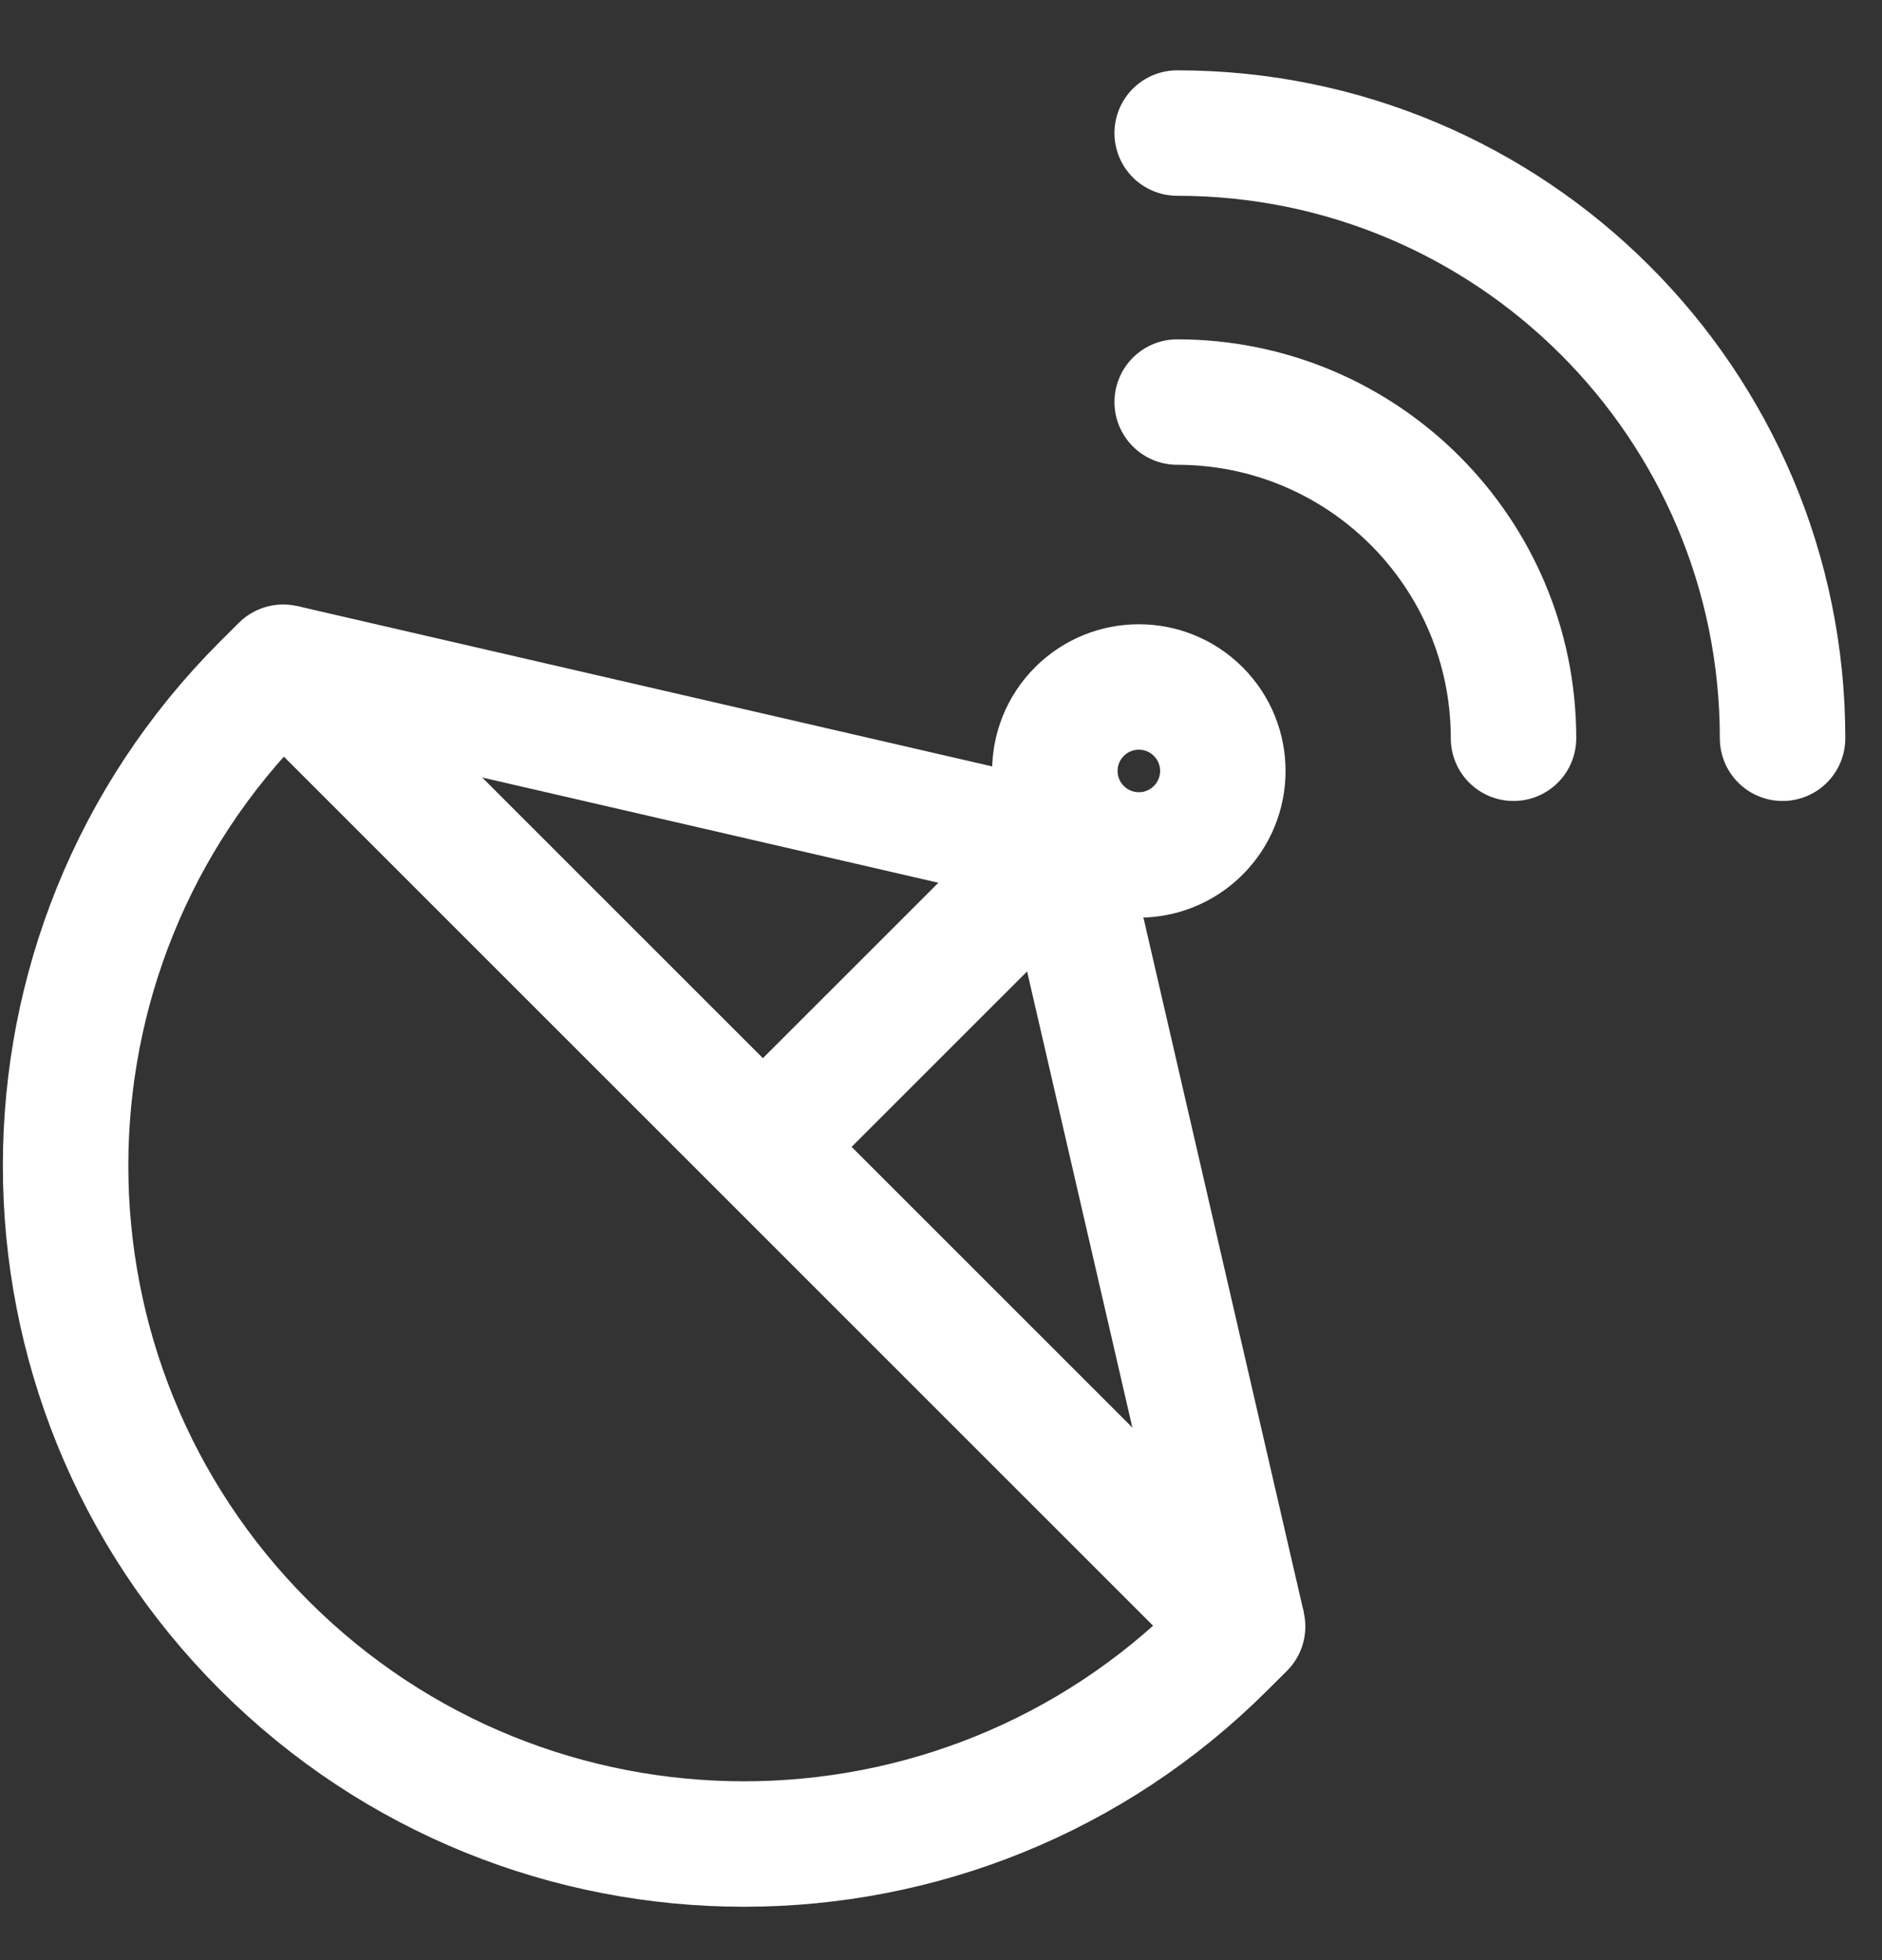
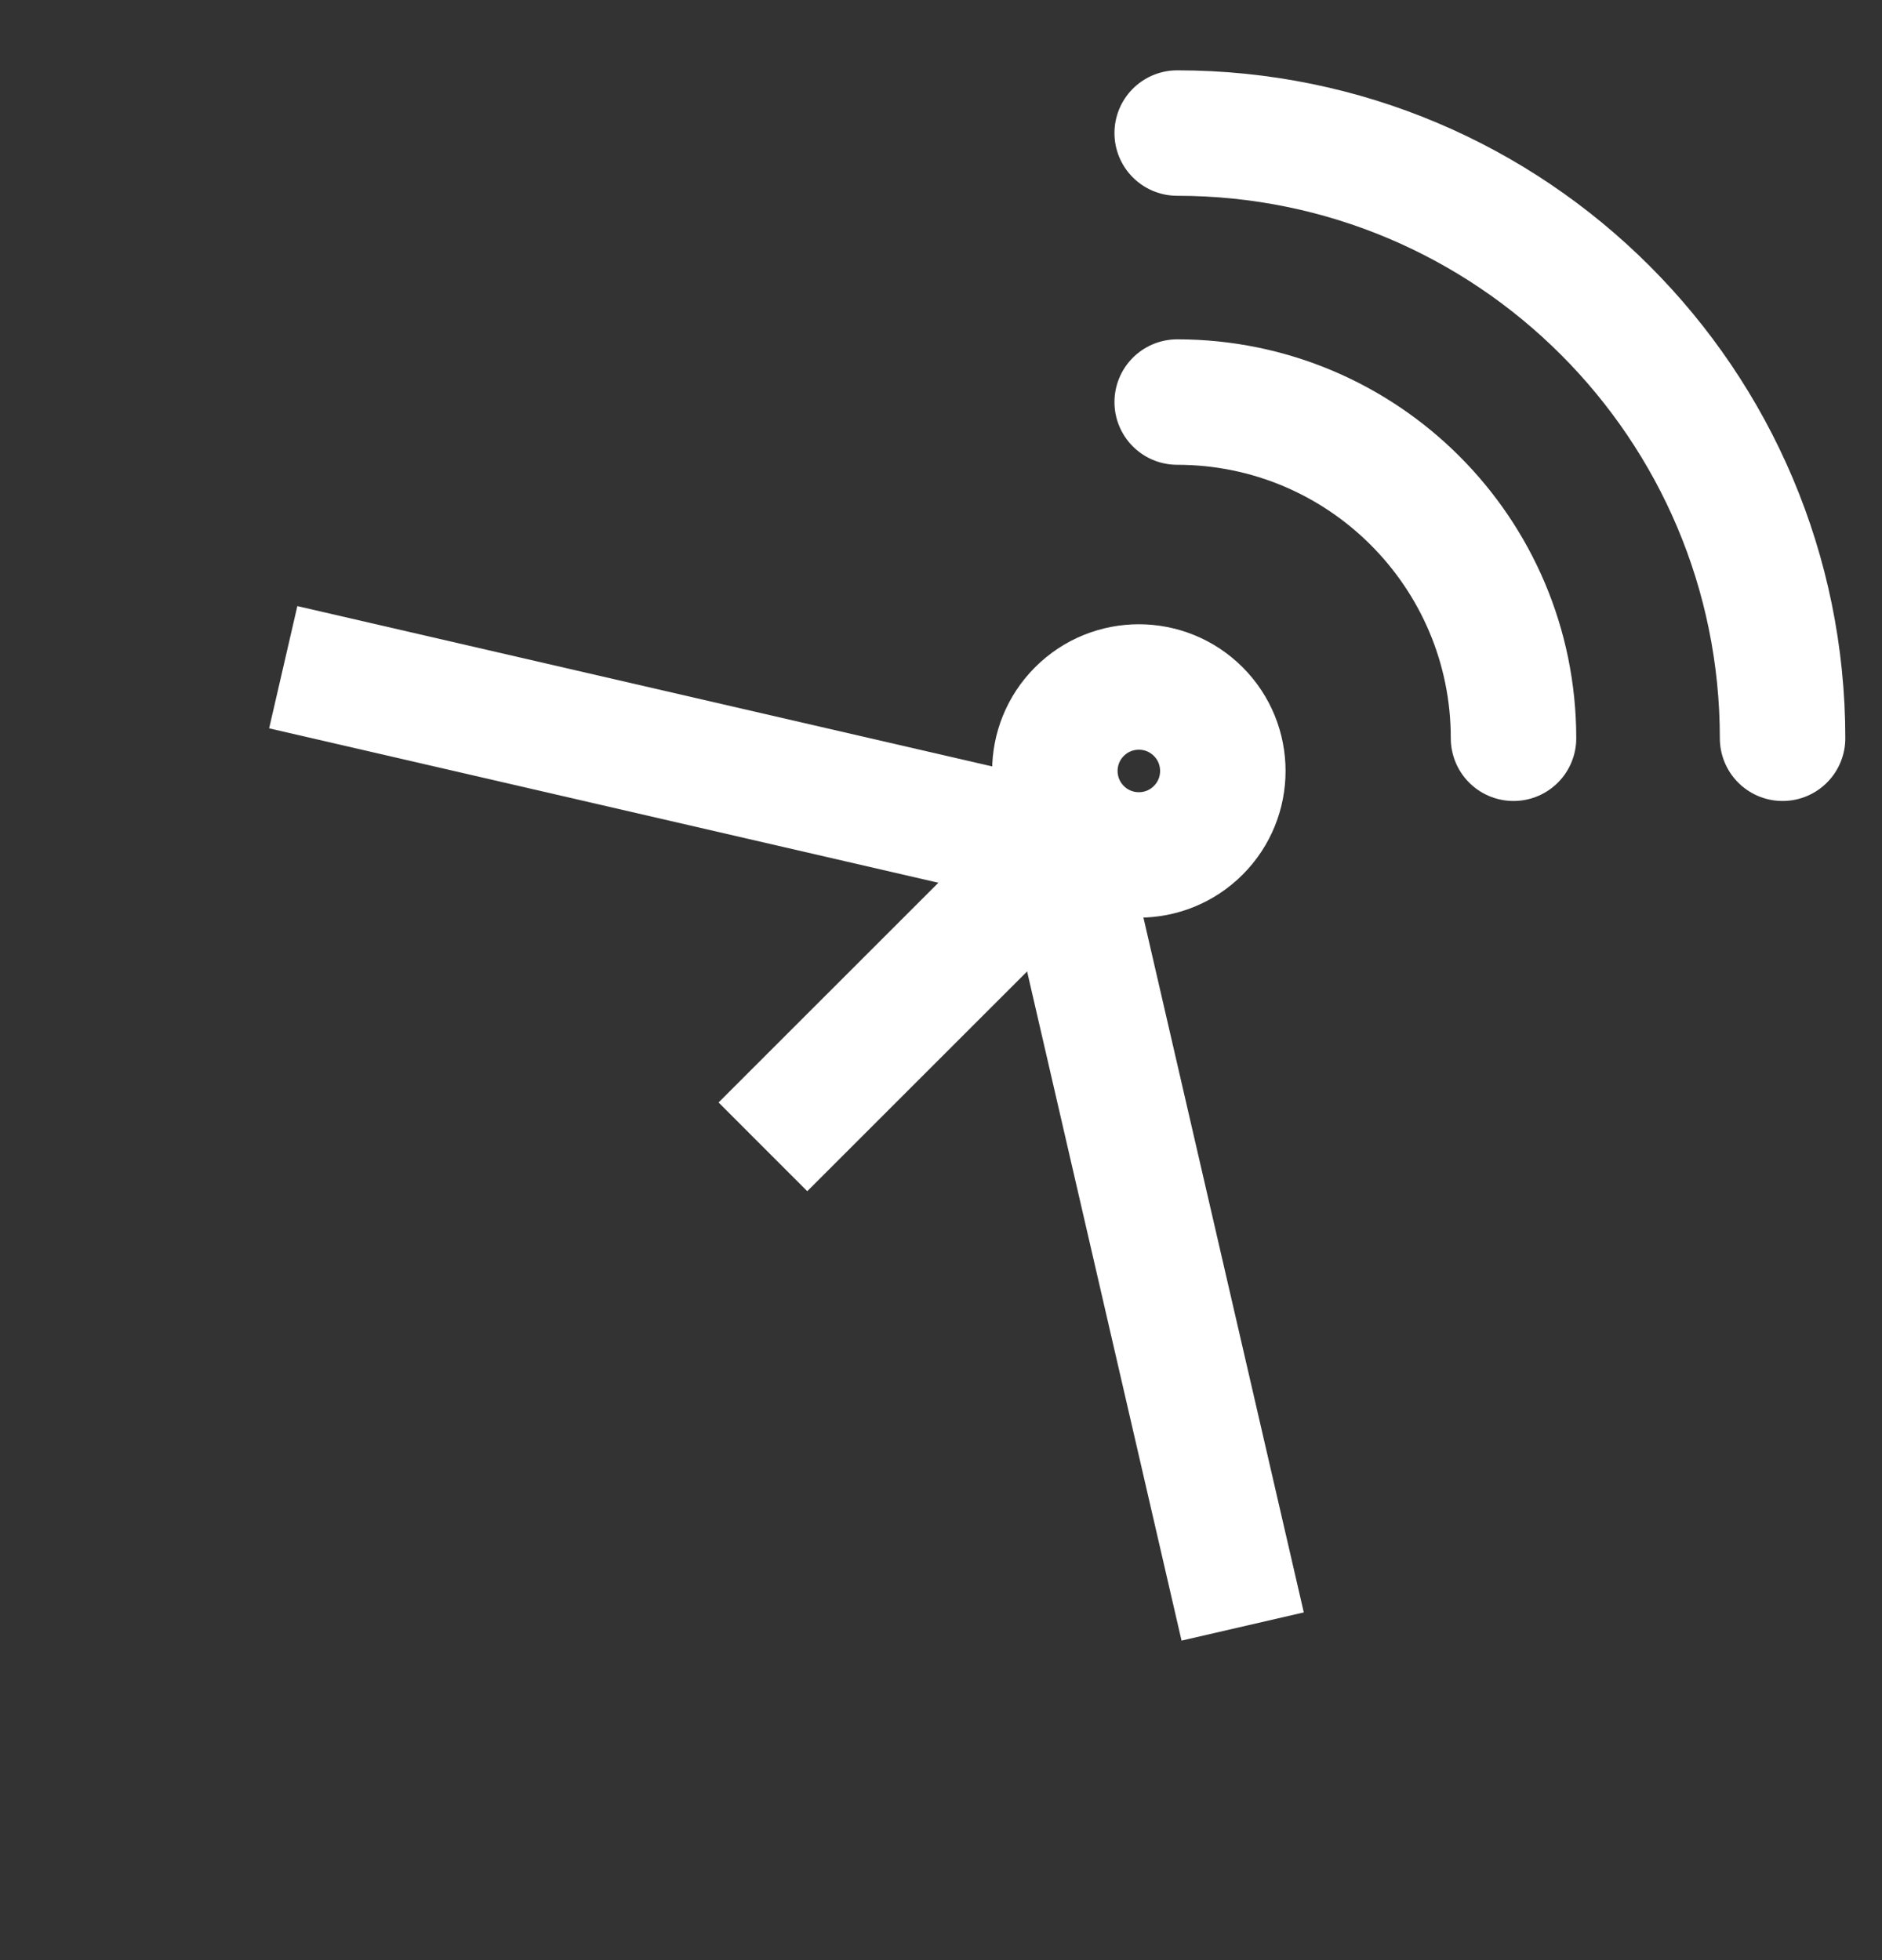
<svg xmlns="http://www.w3.org/2000/svg" width="24" height="25" viewBox="0 0 24 25" fill="none">
  <rect x="0" y="0" width="24" height="25" fill="#333333" stroke="none" />
-   <path d="M3.611 8.51L15.846 20.745L15.605 20.985C12.227 24.364 6.749 24.364 3.37 20.985C-0.008 17.607 -0.008 12.129 3.37 8.75L3.611 8.51Z" fill="none" stroke="#FFFFFF" stroke-width="1.6" stroke-linejoin="round" />
  <path d="M3.612 8.51L13.553 10.804L15.847 20.745" stroke="#FFFFFF" stroke-width="1.6" />
  <path d="M13.553 10.804L9.729 14.627" stroke="#FFFFFF" stroke-width="1.6" />
  <path d="M19.301 9.416C19.301 7.048 17.381 5.128 15.012 5.128M22.732 9.416C22.732 5.153 19.276 1.697 15.012 1.697" stroke="#FFFFFF" stroke-width="1.6" stroke-linecap="round" stroke-linejoin="round" />
  <circle cx="14.523" cy="9.833" r="1.071" transform="rotate(45 14.523 9.833)" stroke="#FFFFFF" stroke-width="1.6" />
</svg>